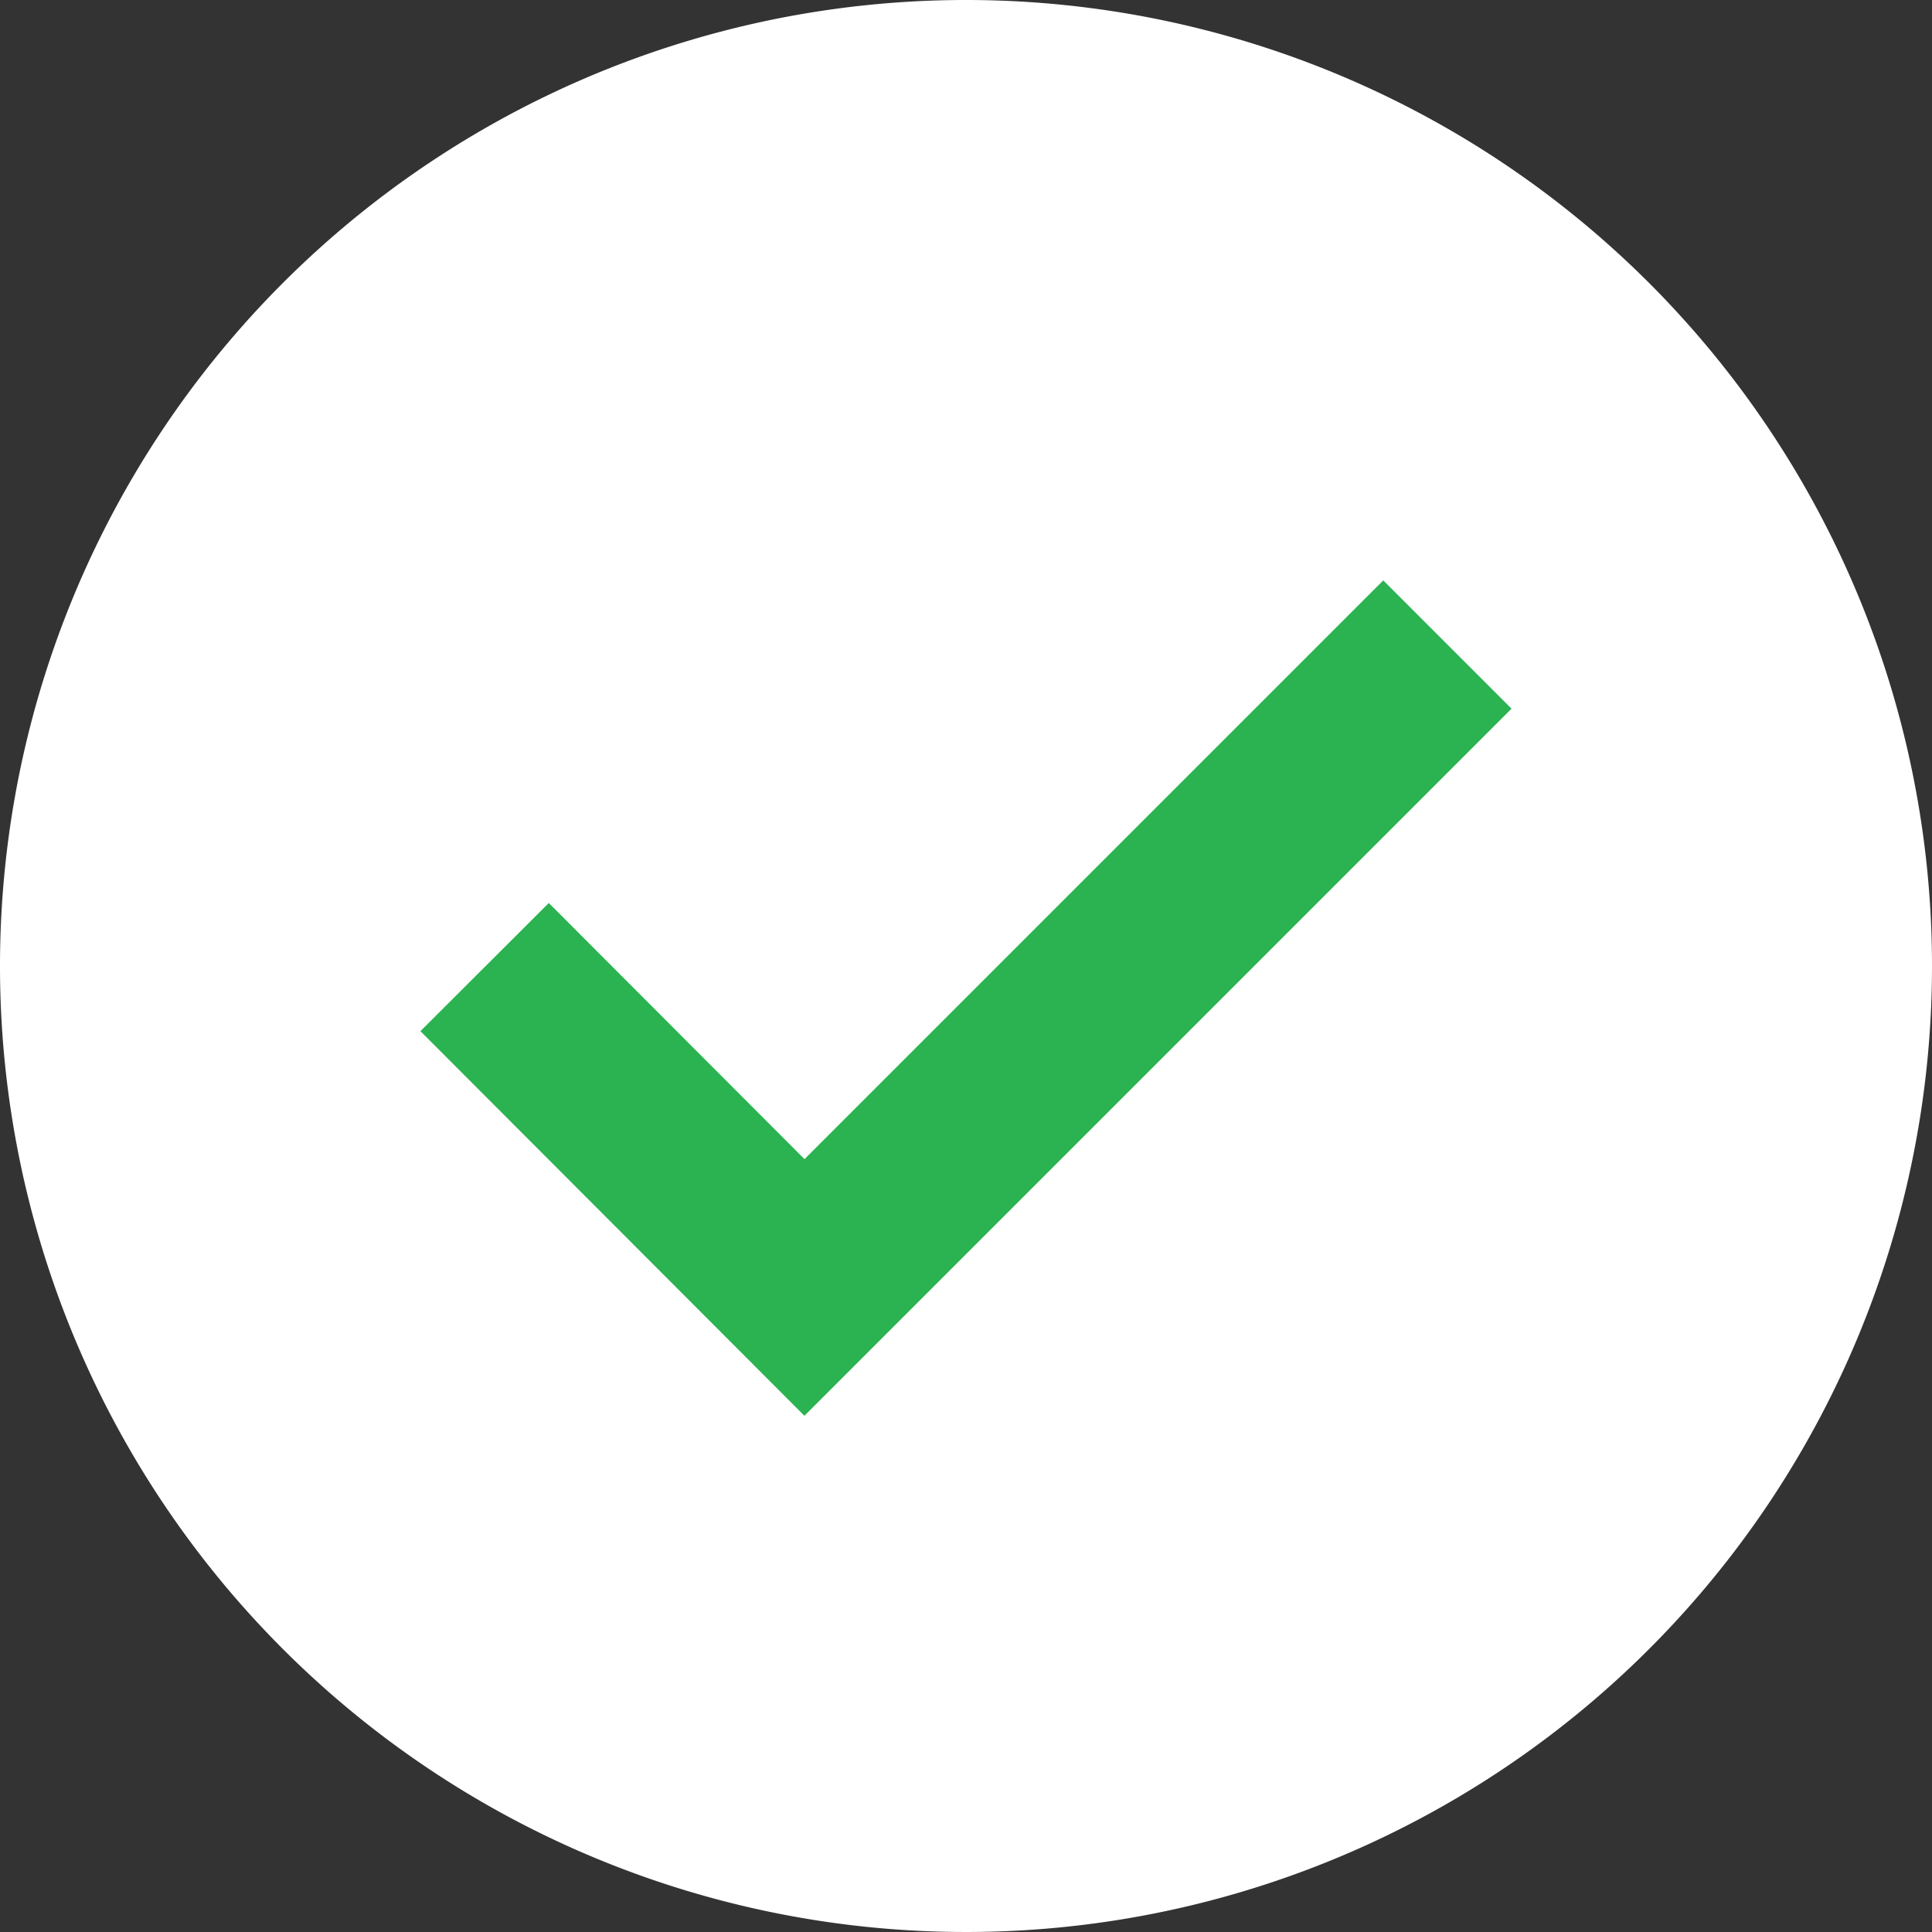
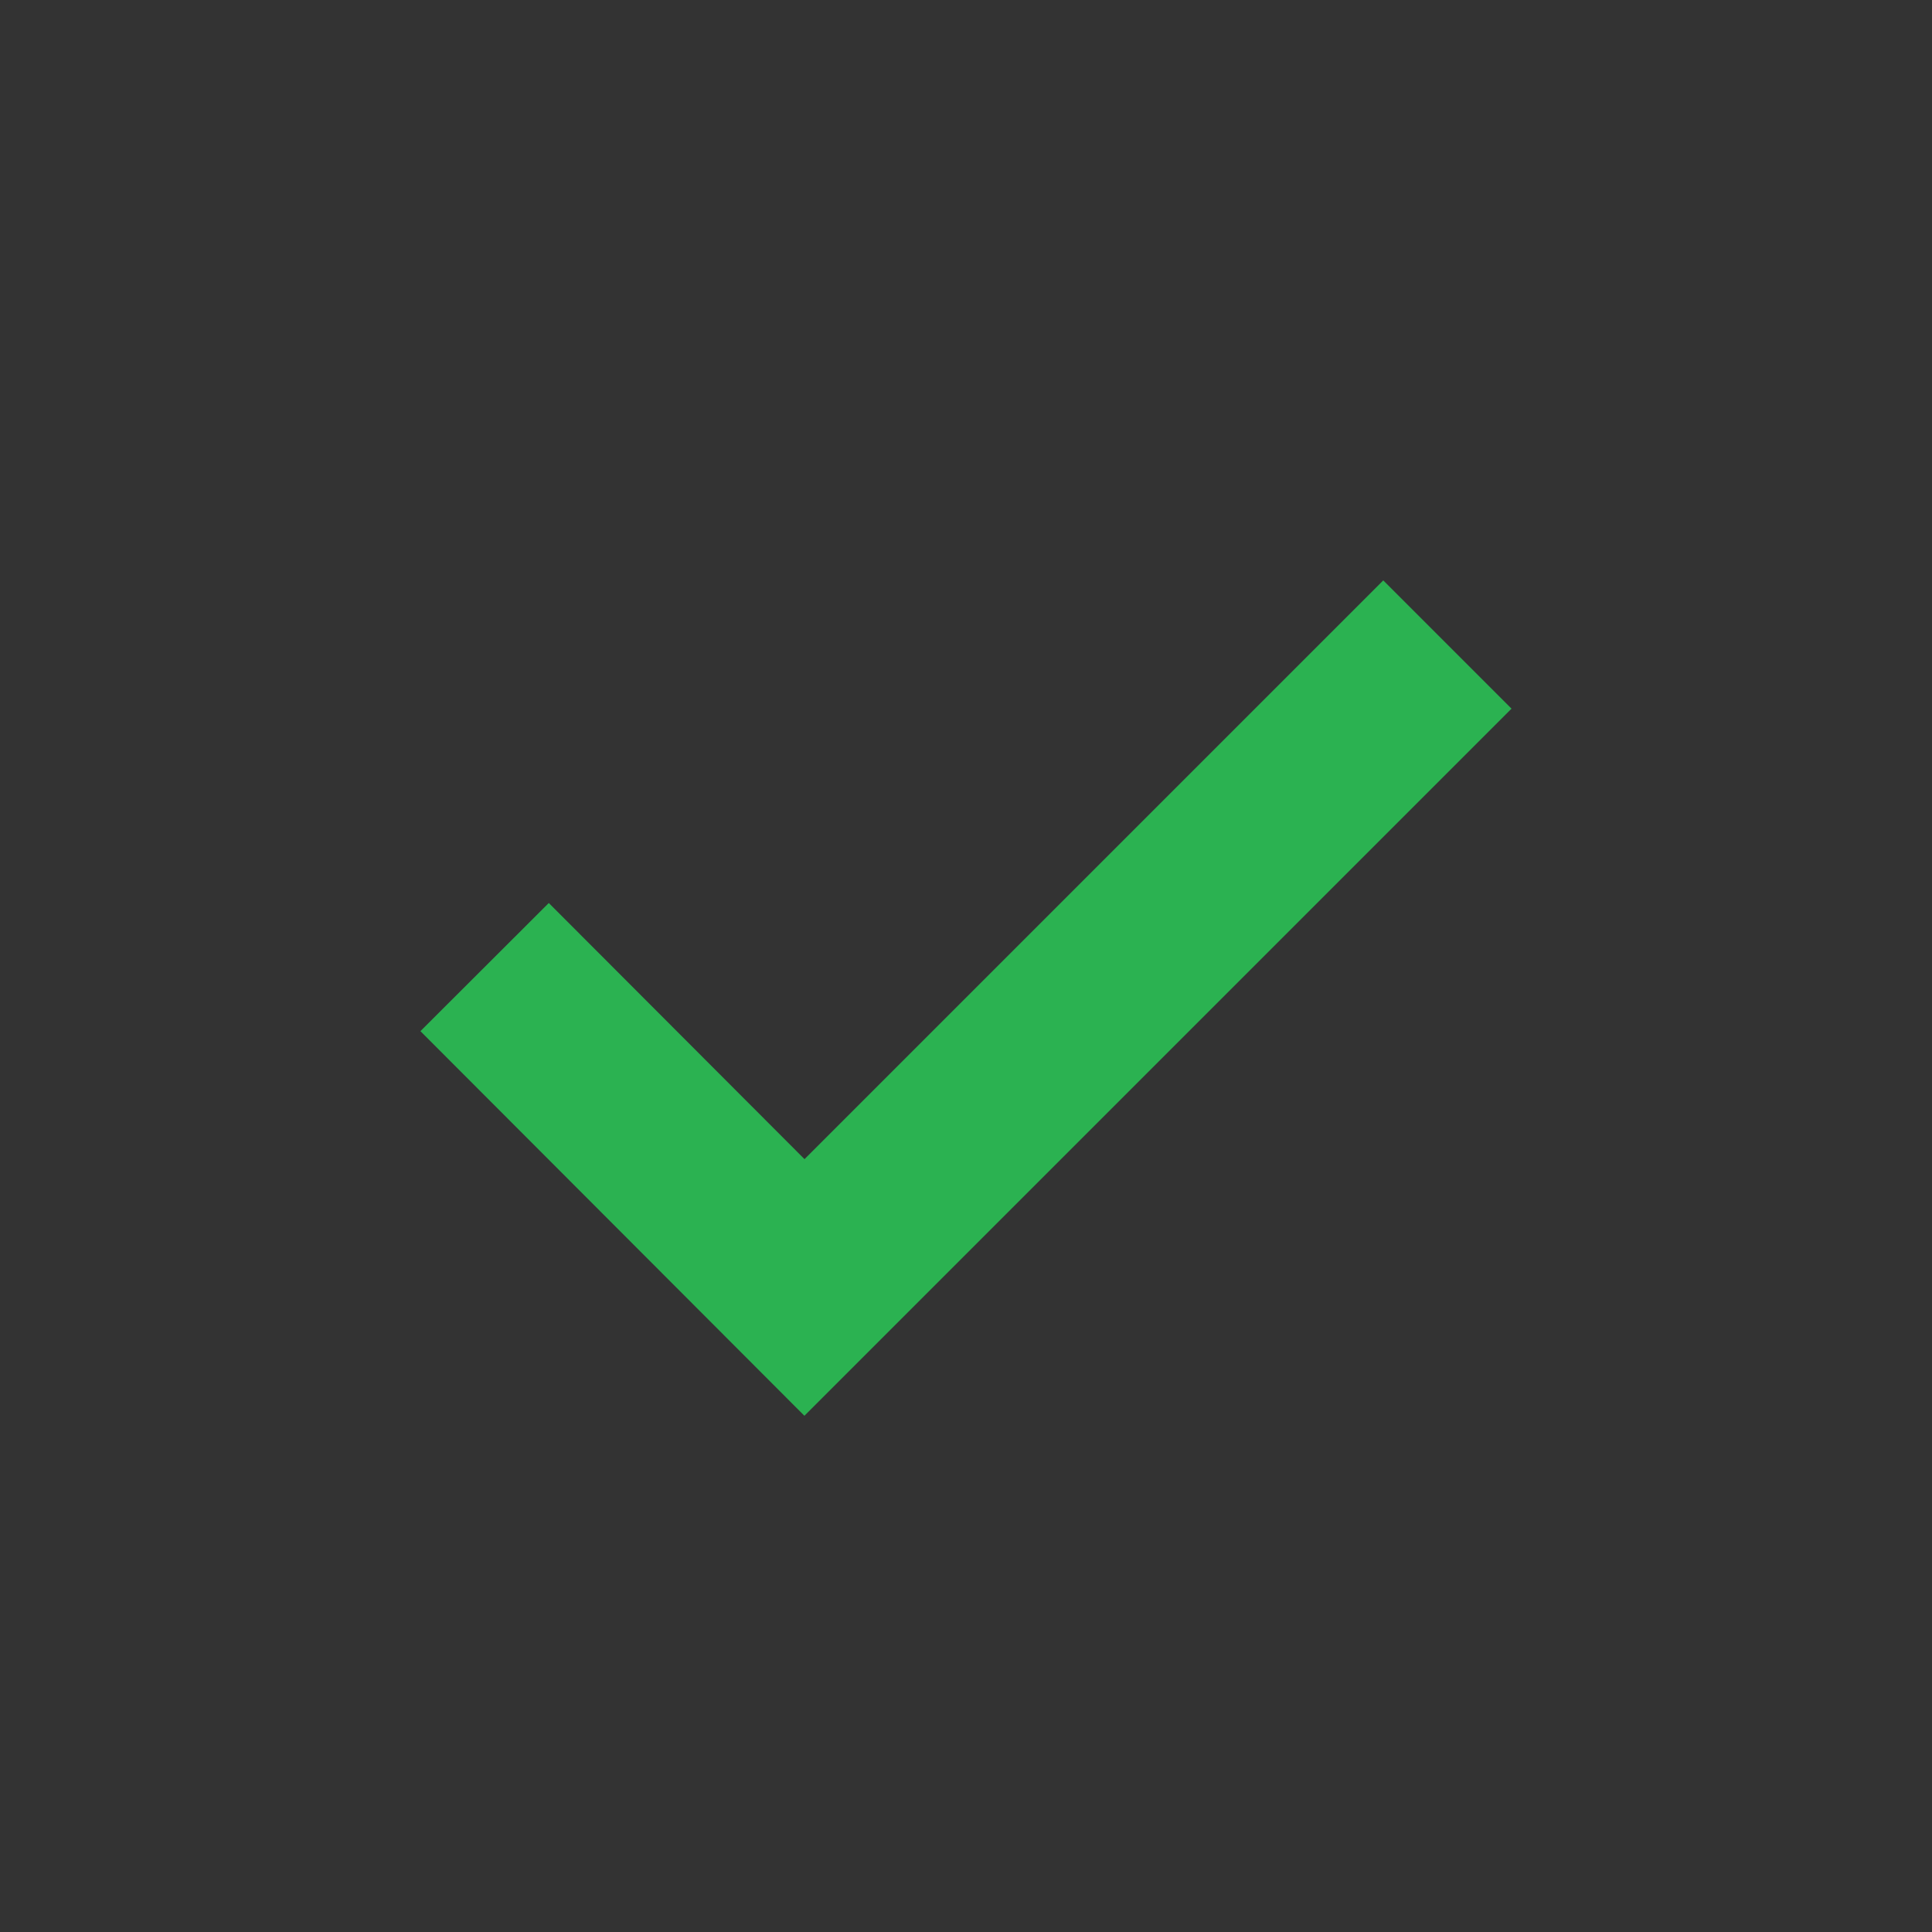
<svg xmlns="http://www.w3.org/2000/svg" viewBox="0 0 36 36">
  <rect x="0" y="0" width="36" height="36" fill="#333333" stroke="none" />
  <defs>
    <style>.cls-1{fill:#fff;}.cls-2{fill:none;stroke:#2bb251;stroke-miterlimit:10;stroke-width:3.38px;}</style>
  </defs>
  <title>icon_tick</title>
  <g id="Layer_2" data-name="Layer 2">
    <g id="Layer_1-2" data-name="Layer 1">
-       <path class="cls-1" d="M36,18A18,18,0,1,1,18,0,18,18,0,0,1,36,18" />
      <polyline class="cls-2" points="9.03 18.02 14.99 23.99 26.97 12.01" />
    </g>
  </g>
</svg>